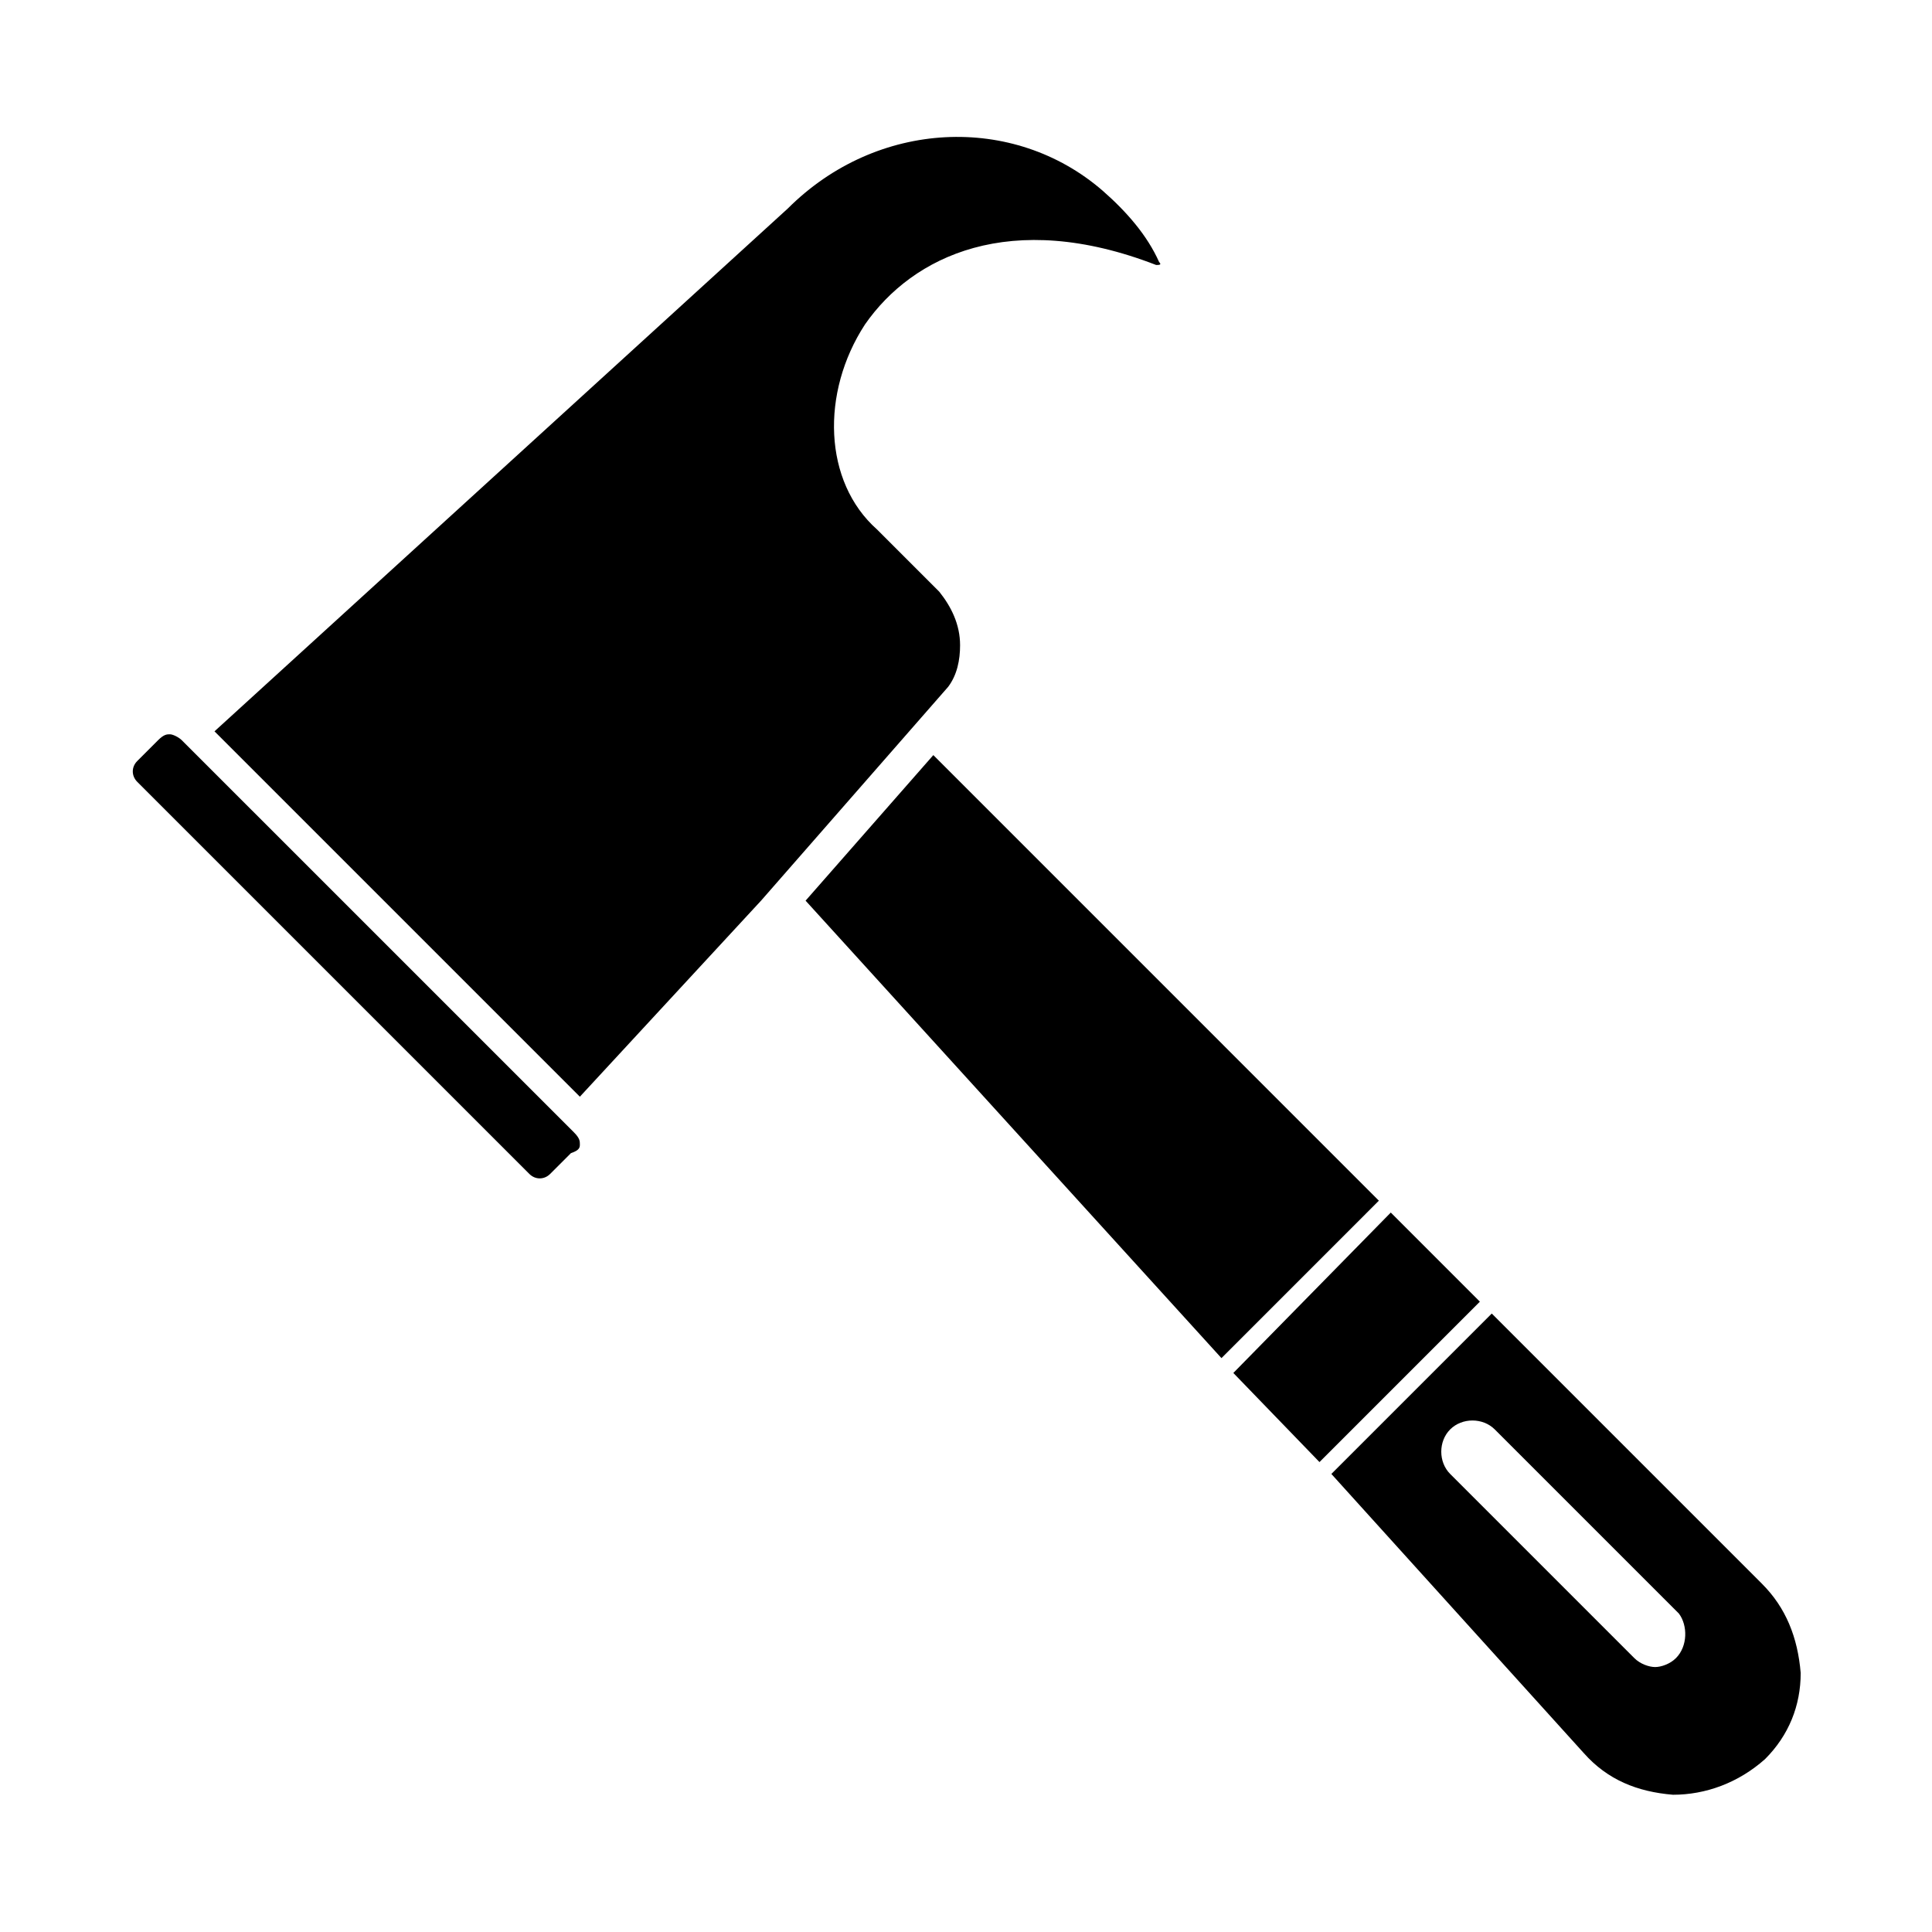
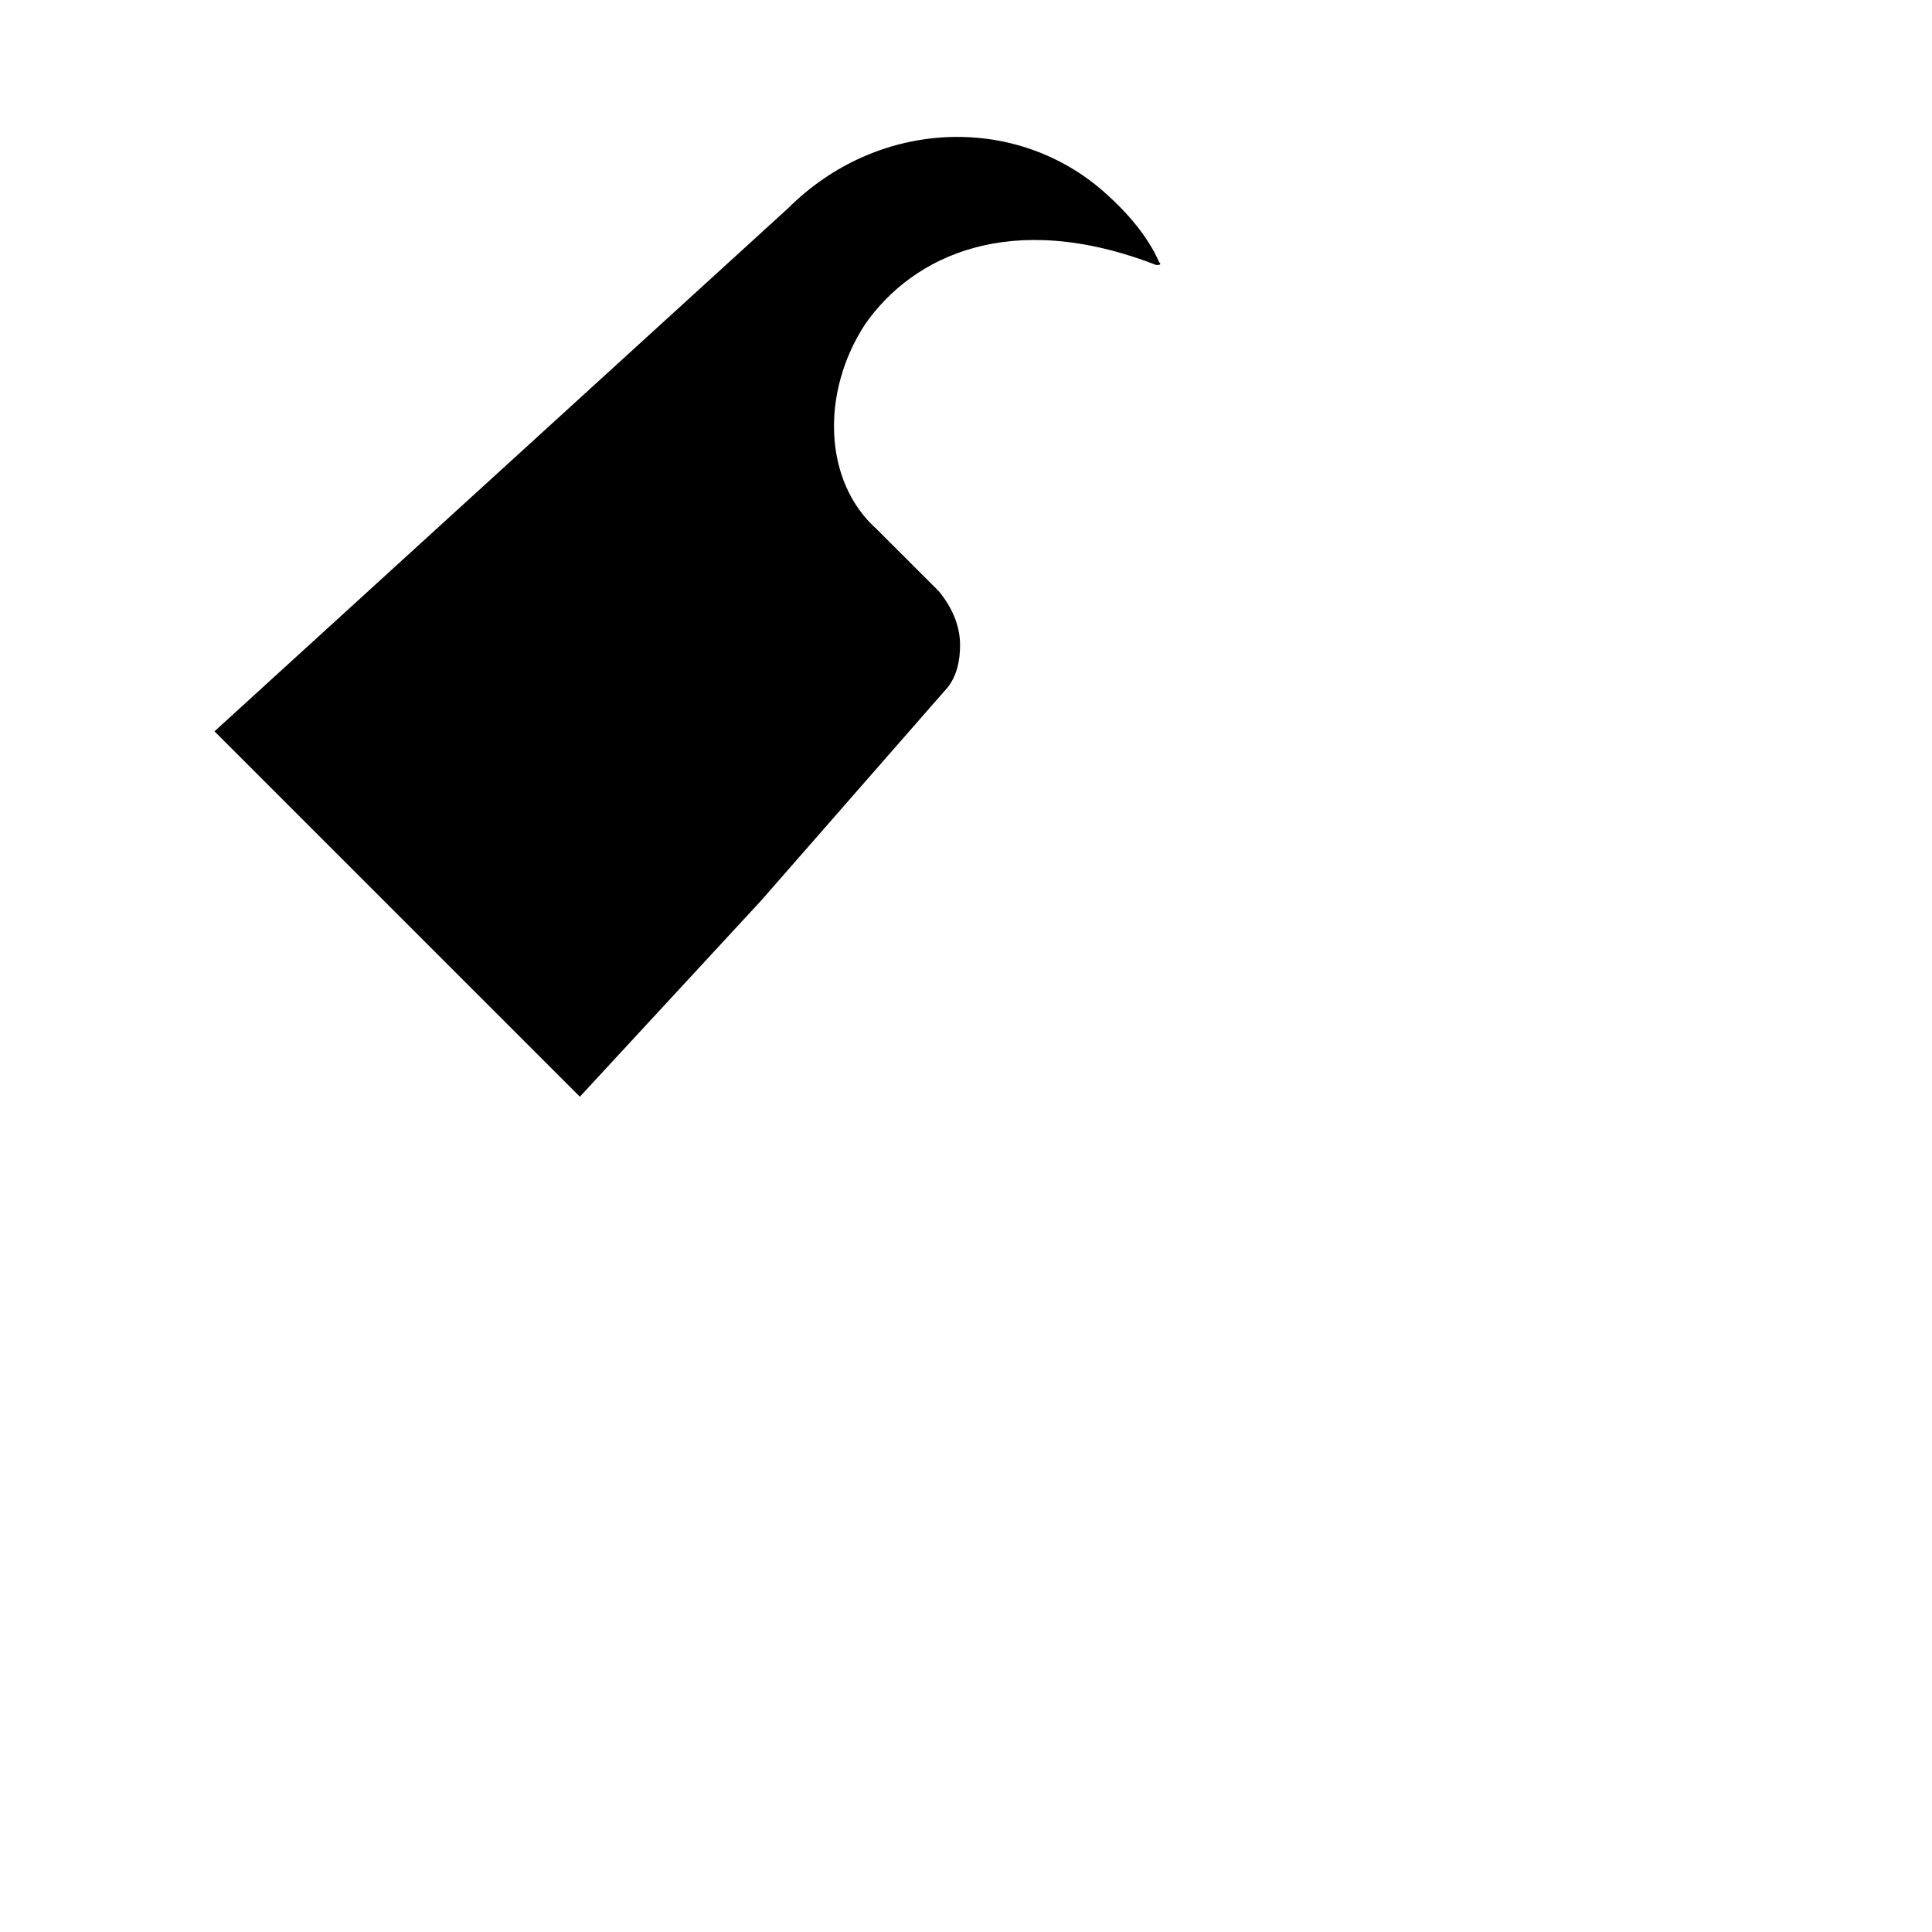
<svg xmlns="http://www.w3.org/2000/svg" fill="#000000" width="800px" height="800px" version="1.1" viewBox="144 144 512 512">
  <g>
    <path d="m398.43 314.98c0-5.512-2.363-10.234-5.512-14.168l-16.531-16.531c-14.168-12.594-14.957-36.211-3.148-54.316 12.594-18.105 38.574-30.699 77.145-15.742 0.789 0 1.574 0 0.789-0.789-3.148-7.086-8.66-13.383-14.957-18.895-23.617-20.469-59.828-18.895-83.445 4.723l-151.93 138.55 96.828 96.828 48.02-51.957 49.594-56.68c2.359-3.148 3.148-7.082 3.148-11.02z" />
-     <path d="m391.34 344.11-33.852 38.574 110.21 121.23 41.719-41.723z" />
-     <path d="m192.18 340.17c-0.789-0.789-2.363-1.574-3.148-1.574-0.789 0-1.574 0-3.148 1.574l-5.512 5.512c-1.574 1.574-1.574 3.938 0 5.512l103.91 103.91c1.574 1.574 3.938 1.574 5.512 0l5.512-5.512c2.363-0.789 2.363-1.574 2.363-2.363 0-0.789 0-1.574-1.574-3.148z" />
-     <path d="m512.57 465.34-41.723 42.508 22.828 23.617 42.508-42.508z" />
-     <path d="m610.97 563.74-71.637-71.637-42.508 42.508 66.914 73.996c6.297 7.086 14.168 10.234 23.617 11.02 8.66 0 17.32-3.148 24.402-9.445 6.297-6.297 9.445-14.168 9.445-22.828-0.789-9.445-3.938-17.316-10.234-23.613zm-22.828 19.68c-1.574 1.574-3.938 2.363-5.512 2.363-1.574 0-3.938-0.789-5.512-2.363l-48.805-48.805c-3.148-3.148-3.148-8.66 0-11.809 3.148-3.148 8.66-3.148 11.809 0l48.805 48.805c2.363 3.148 2.363 8.66-0.785 11.809z" />
  </g>
</svg>